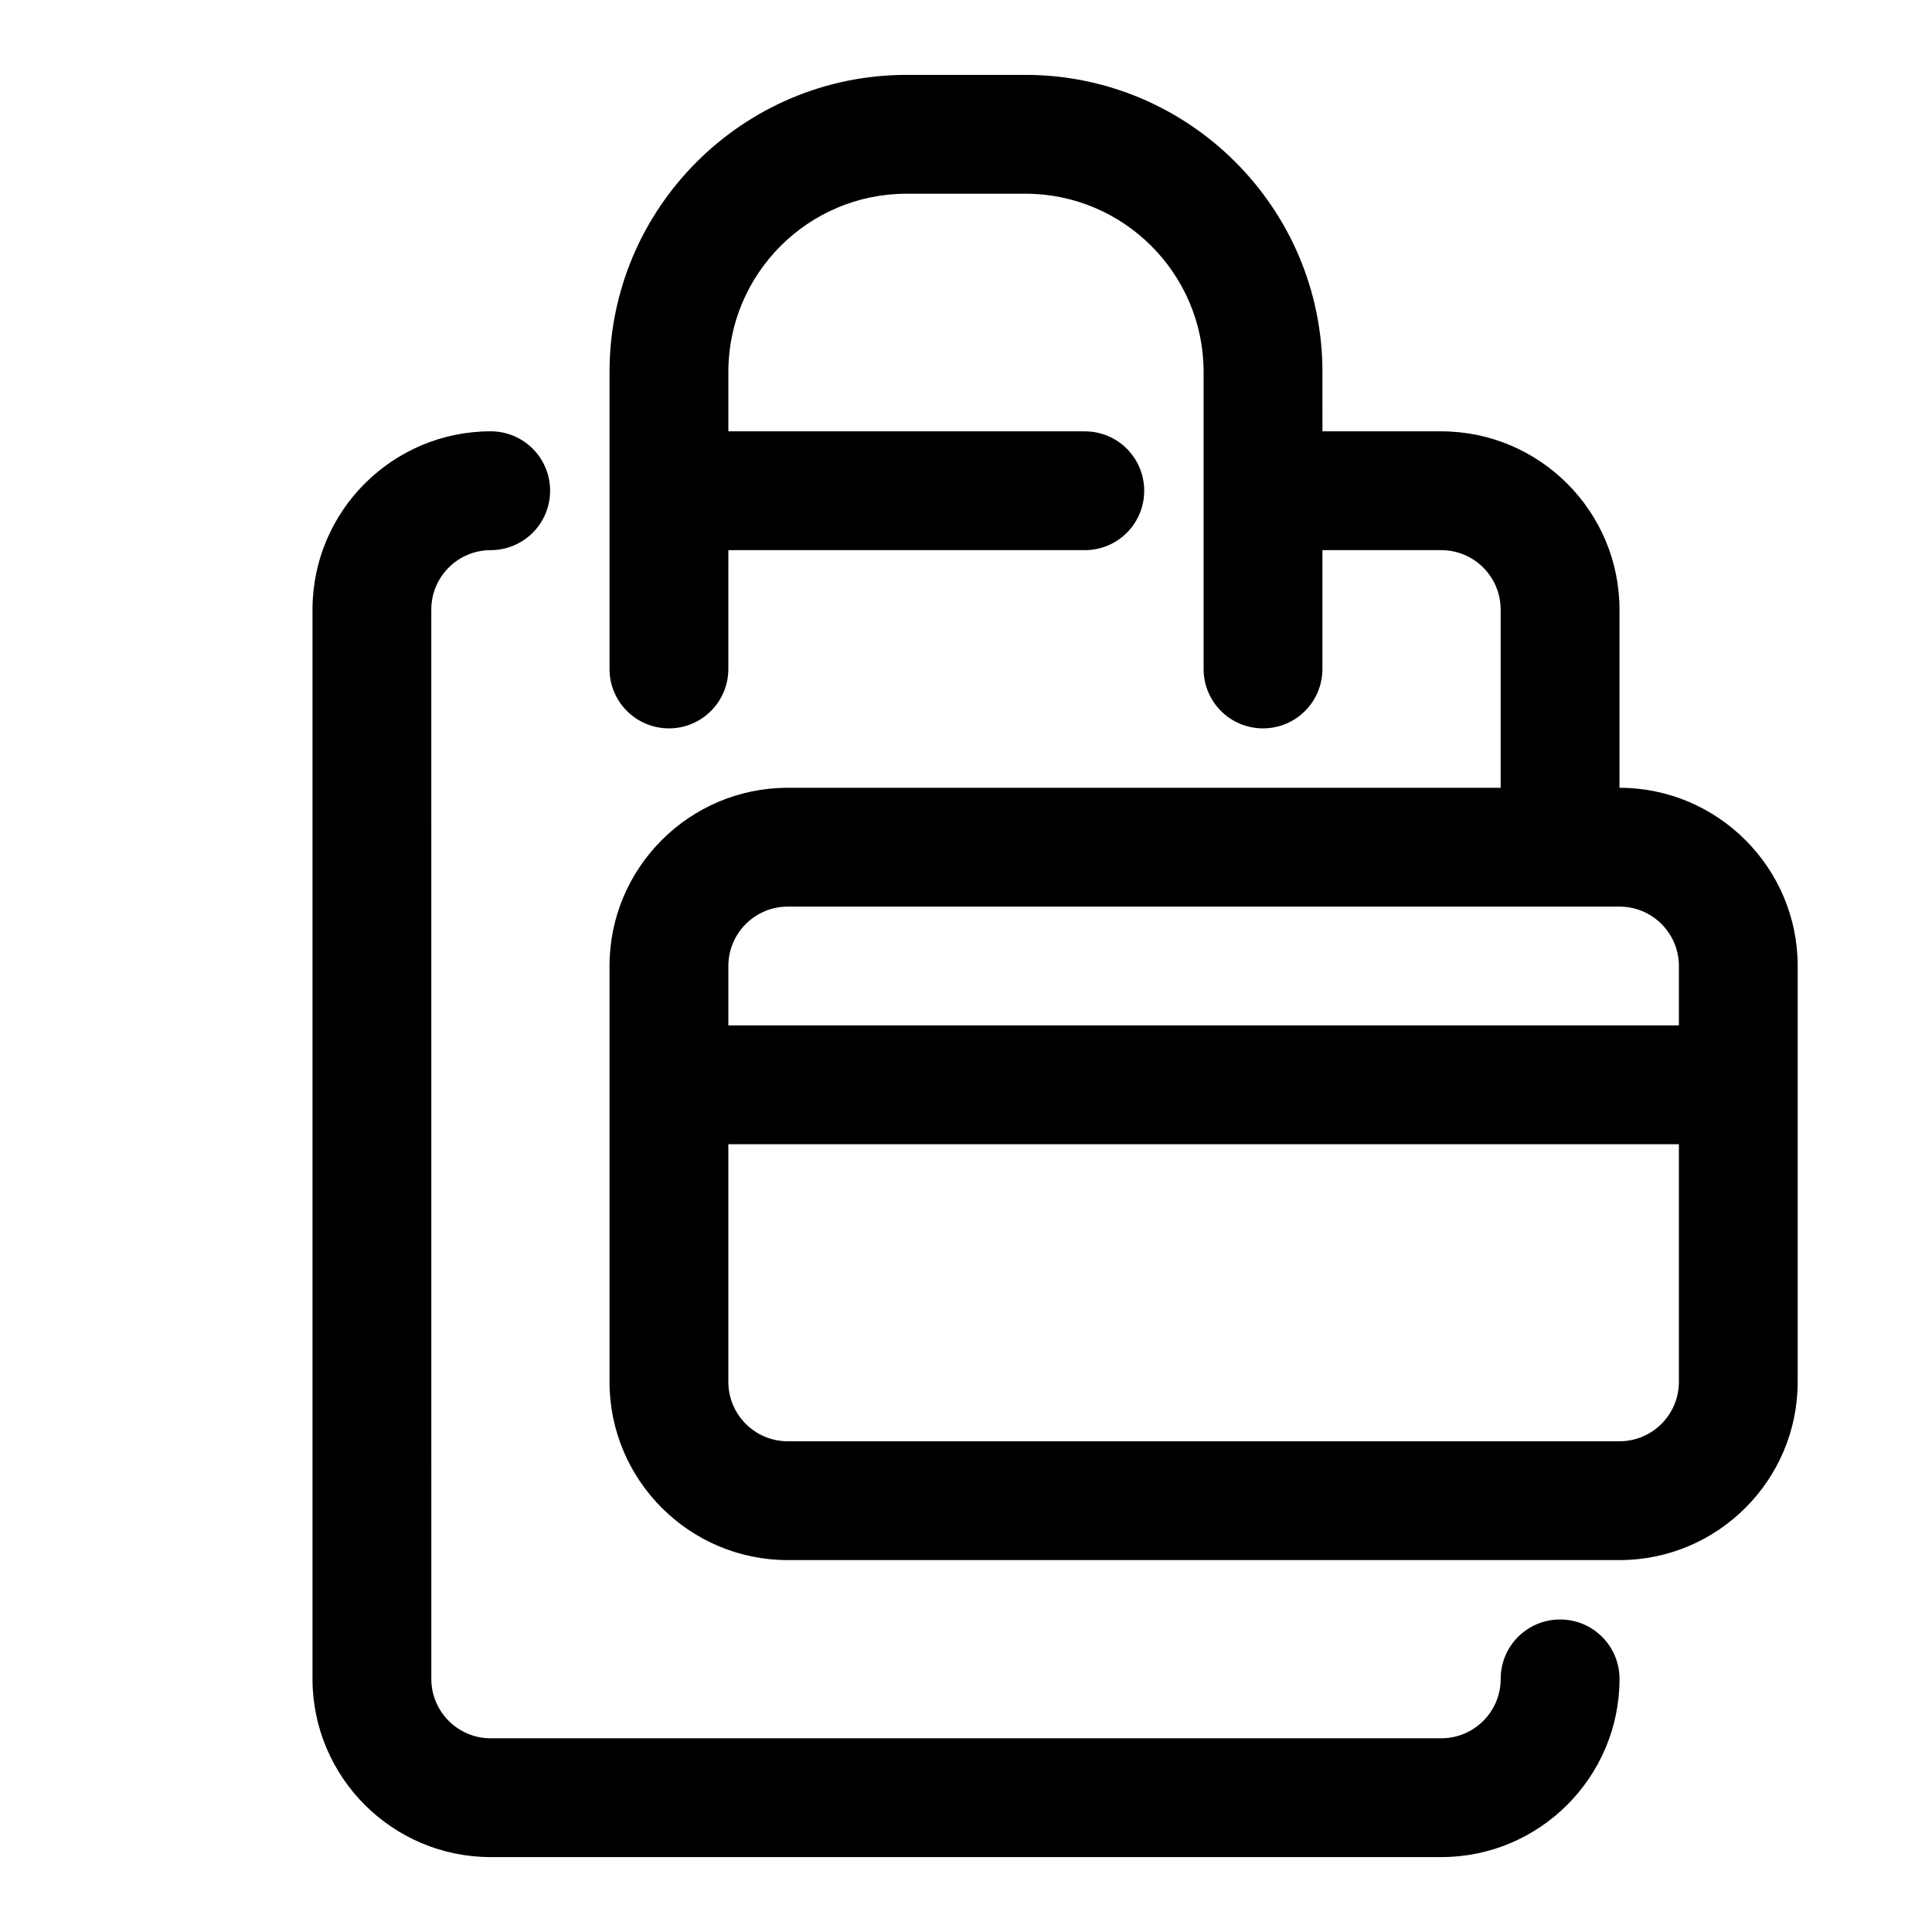
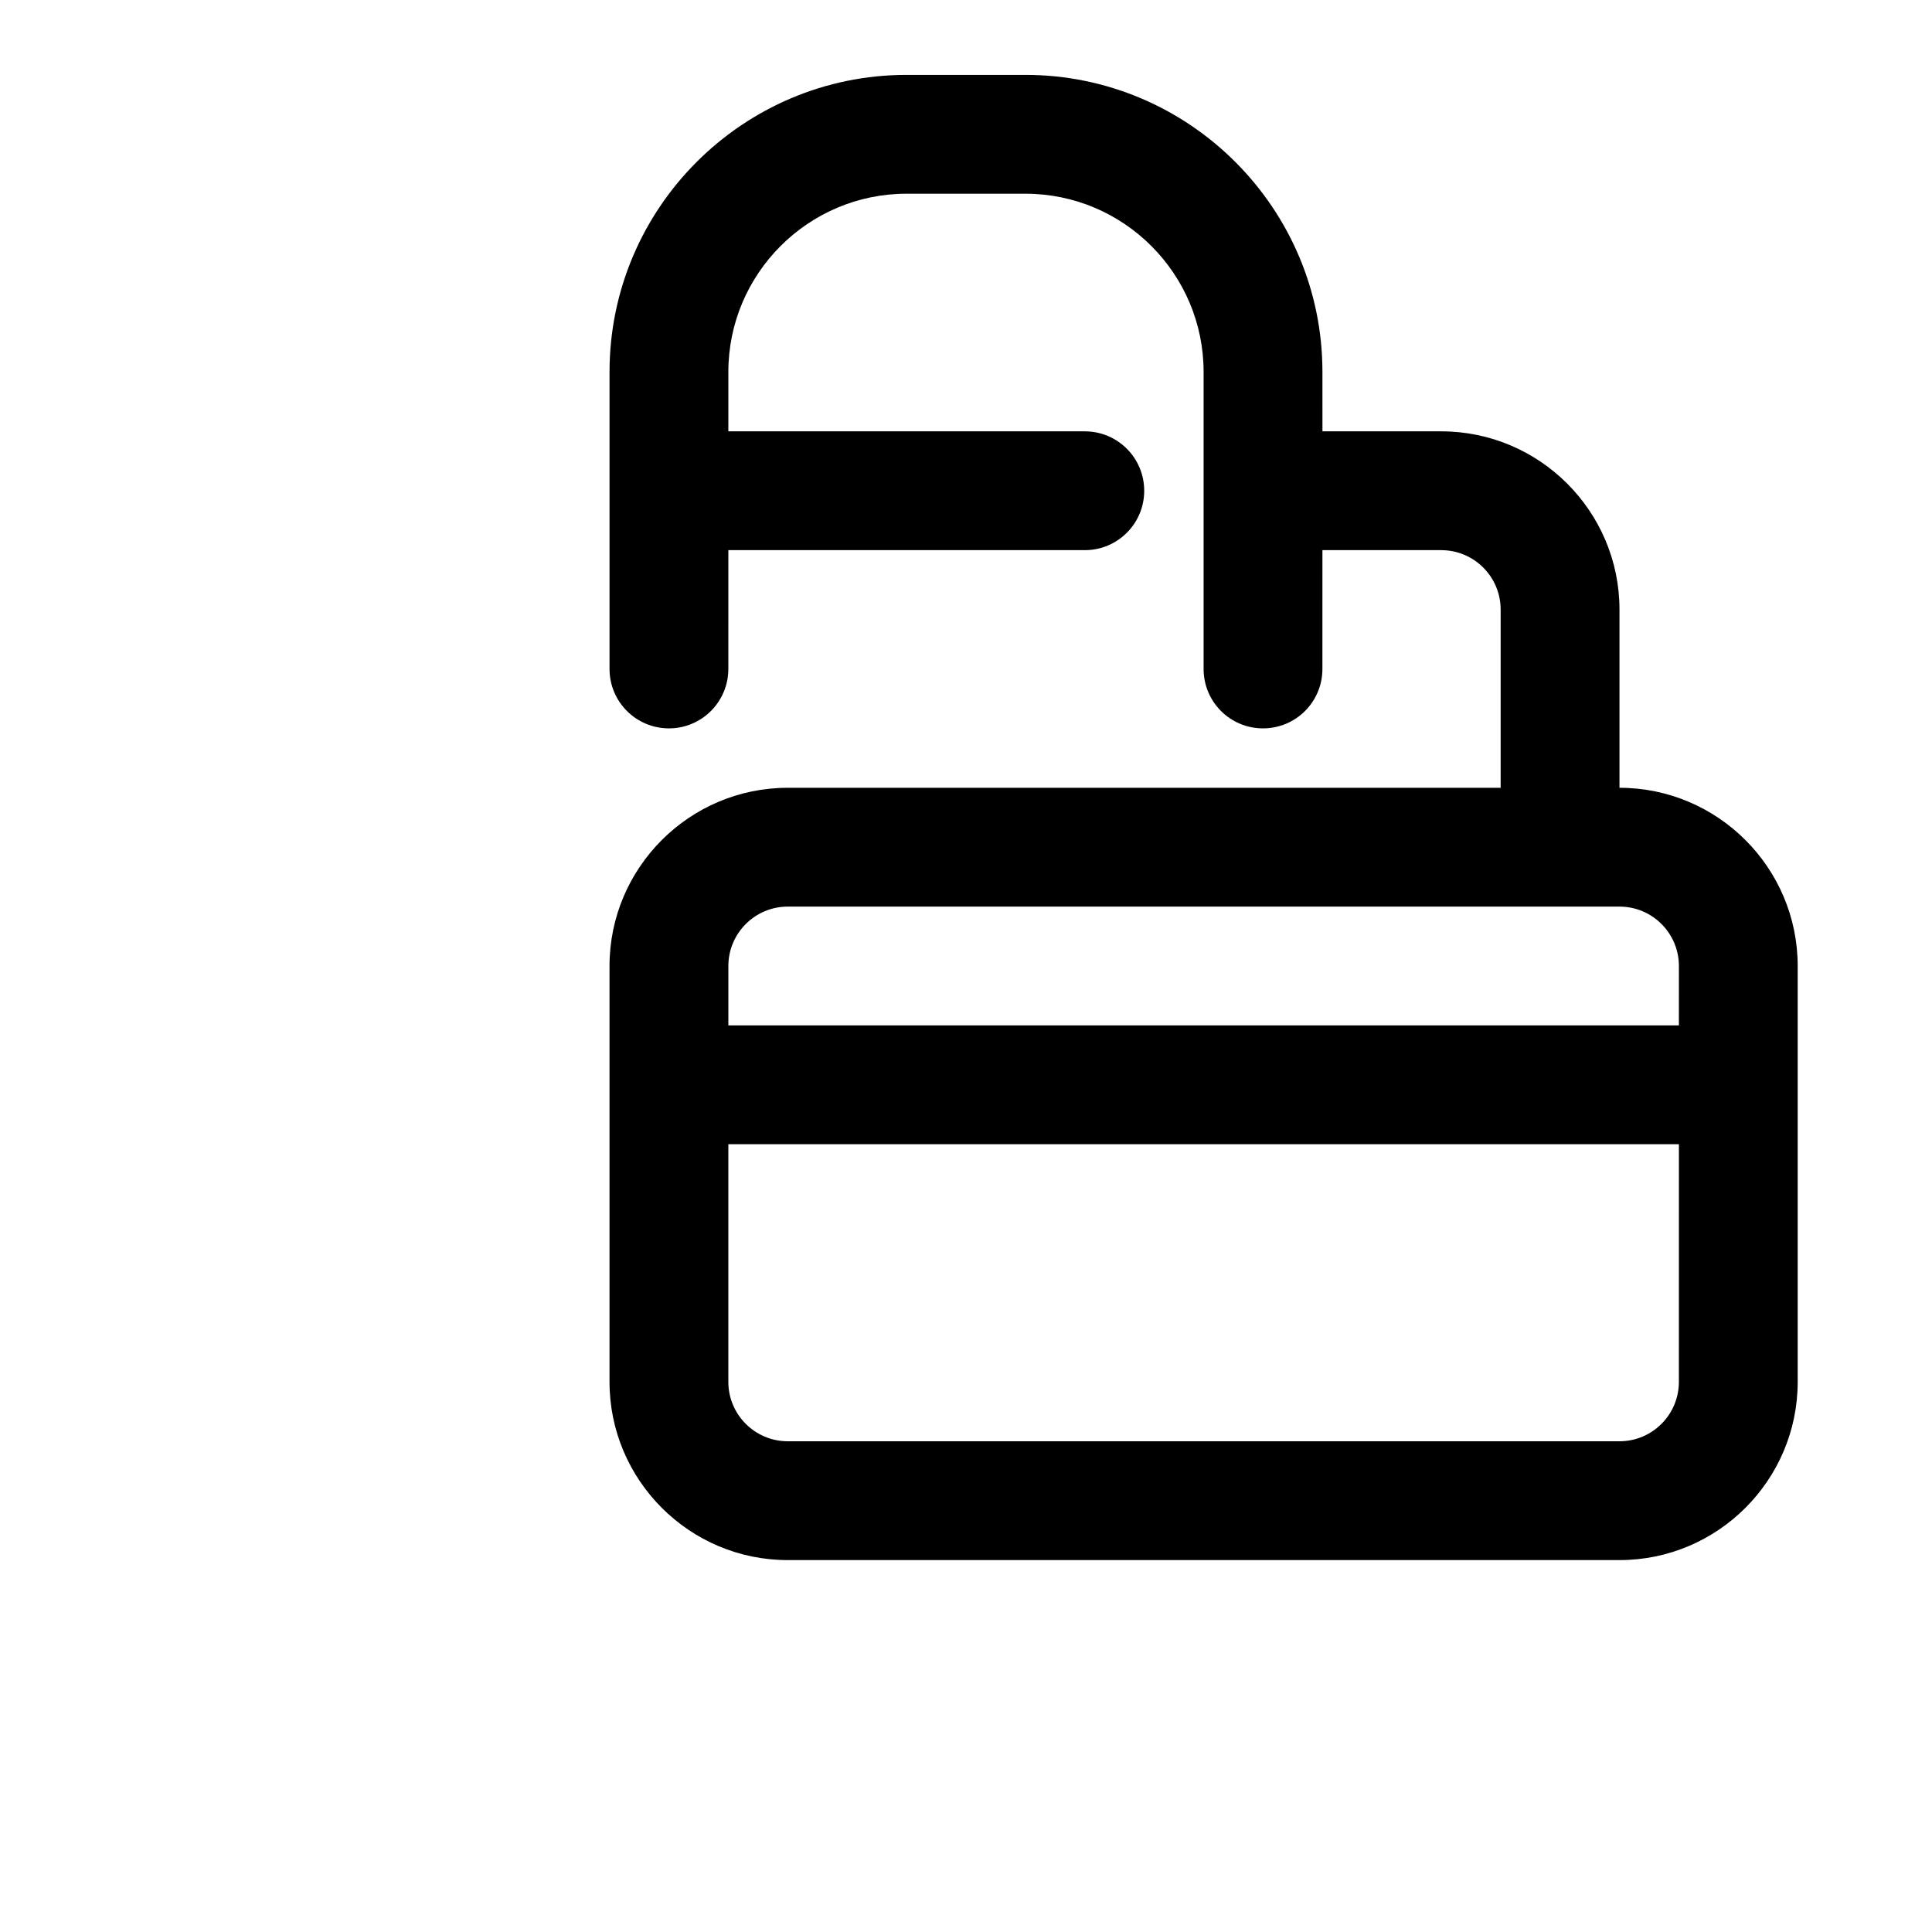
<svg xmlns="http://www.w3.org/2000/svg" fill="#000000" width="800px" height="800px" version="1.1" viewBox="144 144 512 512">
  <g>
-     <path d="m557.44 573.18c-8.707 0-15.742 7.039-15.742 15.742 0 8.691-7.055 15.742-15.742 15.742l-251.91 0.004c-8.676 0-15.742-7.055-15.742-15.742l-0.004-283.39c0-8.691 7.07-15.742 15.742-15.742 8.691 0 15.742-7.039 15.742-15.742 0.004-8.711-7.047-15.75-15.738-15.75-26.039 0-47.23 21.191-47.23 47.23v283.39c0 26.039 21.191 47.23 47.23 47.23h251.91c26.039 0 47.23-21.191 47.23-47.23 0-8.707-7.039-15.742-15.746-15.742z" />
    <path d="m573.18 352.77v-47.23c0-26.039-21.191-47.23-47.23-47.23h-31.488l-0.004-15.746c0-43.406-35.312-78.719-78.719-78.719h-31.488c-43.406 0-78.719 35.312-78.719 78.719v78.719c0 8.707 7.055 15.742 15.742 15.742 8.691 0 15.742-7.039 15.742-15.742l0.004-31.488h94.465c8.707 0 15.742-7.039 15.742-15.742 0-8.707-7.039-15.742-15.742-15.742h-94.465v-15.746c0-26.039 21.191-47.23 47.23-47.23h31.488c26.039 0 47.23 21.191 47.23 47.23v78.719c0 8.707 7.039 15.742 15.742 15.742 8.707 0 15.742-7.039 15.742-15.742l0.004-31.488h31.488c8.691 0 15.742 7.055 15.742 15.742v47.23l-188.93 0.004c-26.039 0-47.23 21.191-47.23 47.23v110.21c0 26.039 21.191 47.23 47.23 47.23h220.42c26.039 0 47.23-21.191 47.23-47.23v-110.21c0-26.039-21.191-47.23-47.23-47.23zm15.742 157.44c0 8.691-7.055 15.742-15.742 15.742h-220.42c-8.676 0-15.742-7.055-15.742-15.742v-62.977h251.91zm0-94.465h-251.9v-15.742c0-8.691 7.07-15.742 15.742-15.742h220.42c8.691 0 15.742 7.055 15.742 15.742z" />
  </g>
</svg>